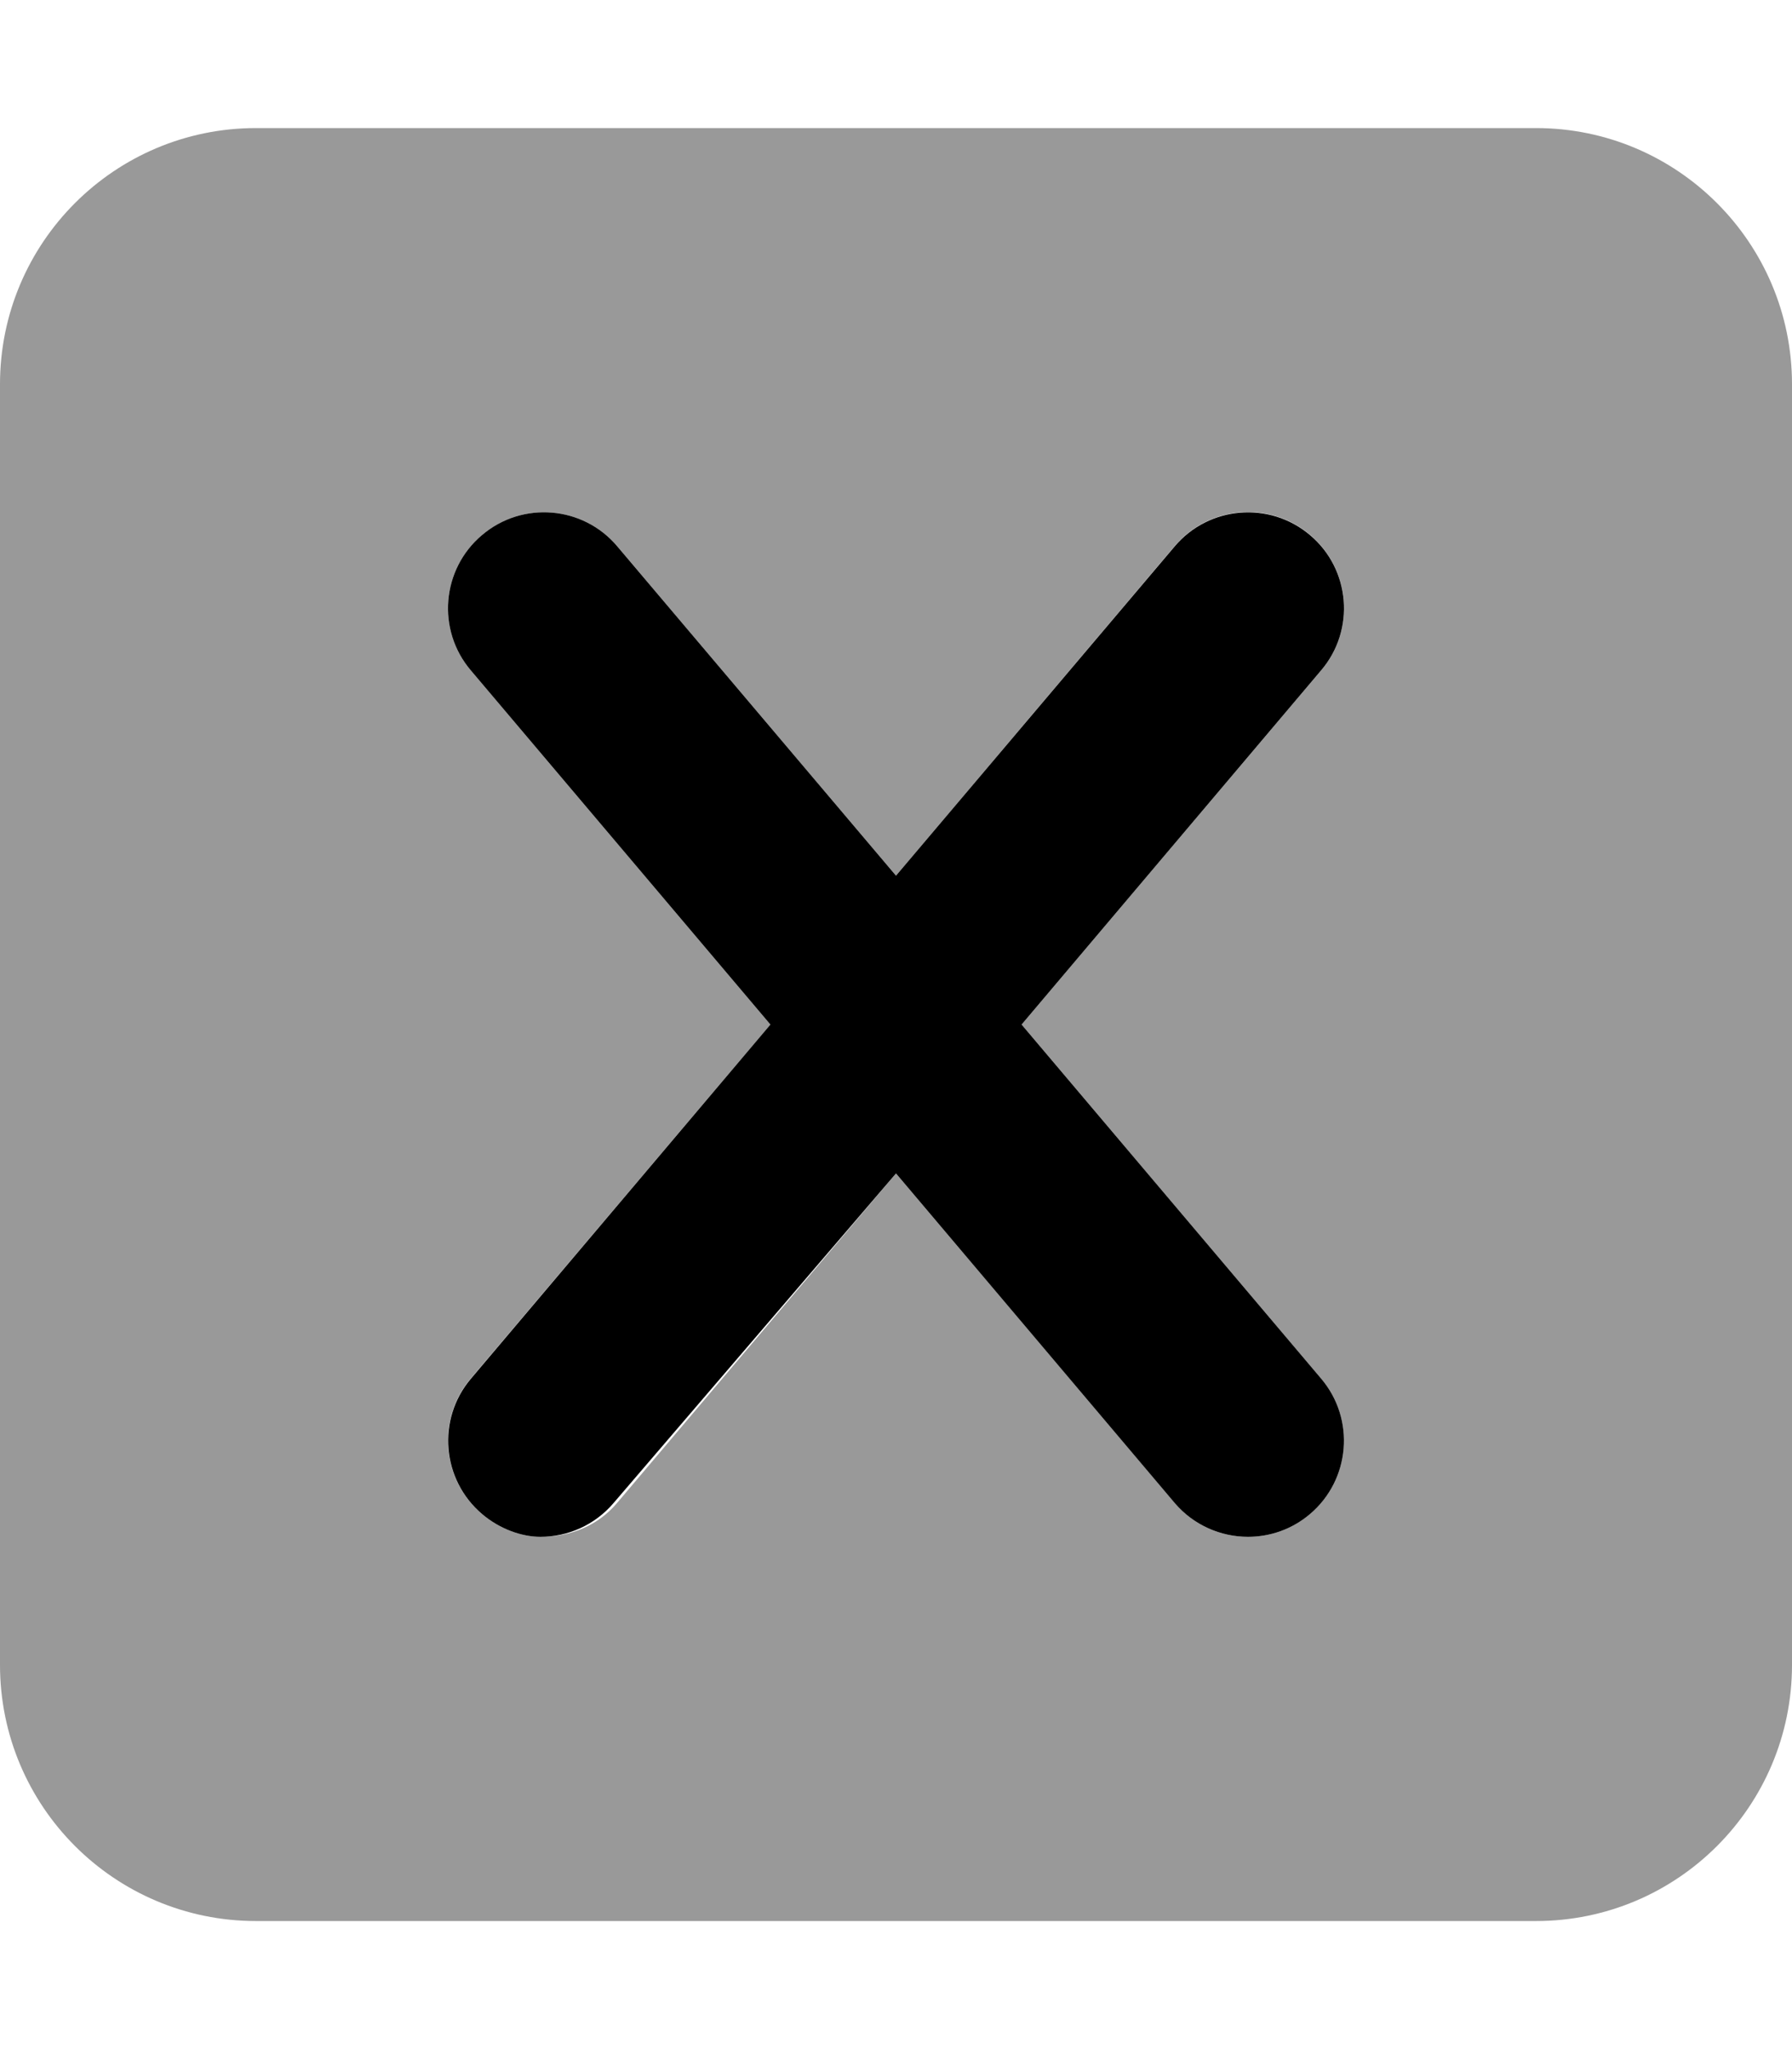
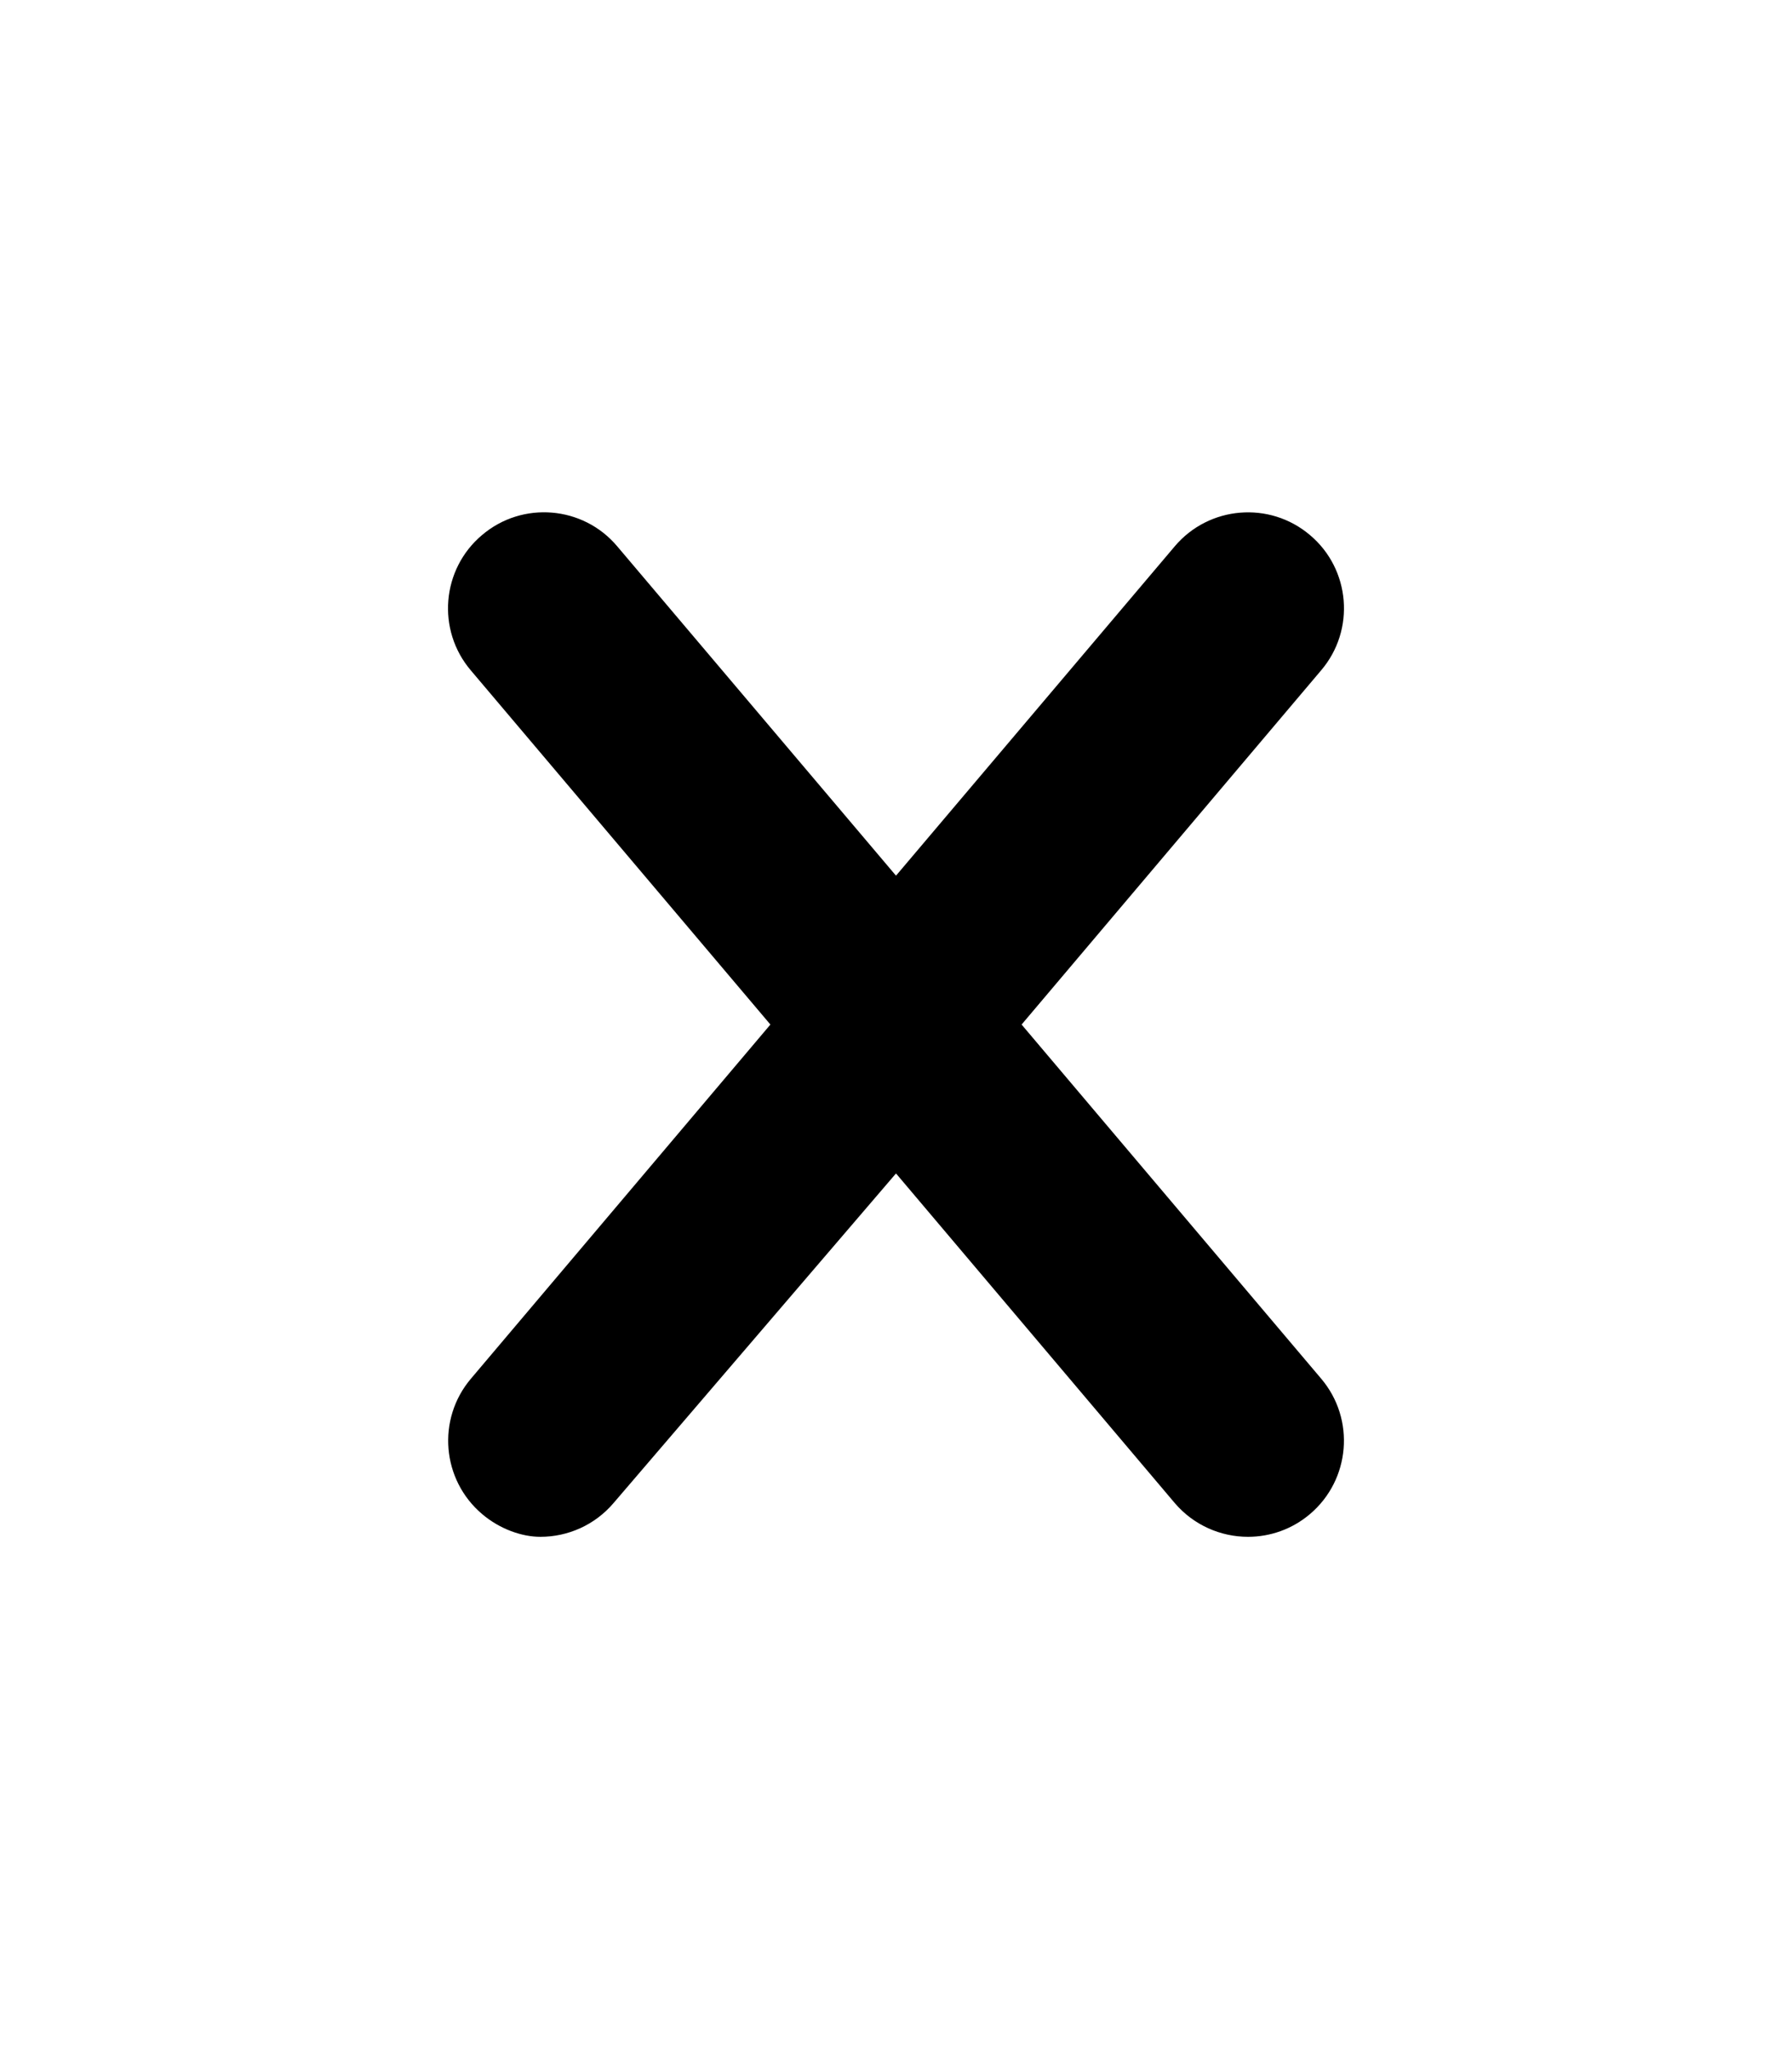
<svg xmlns="http://www.w3.org/2000/svg" viewBox="0 0 448 512">
  <defs>
    <style>.fa-secondary{opacity:.4}</style>
  </defs>
  <path class="fa-primary" d="M327.5 133.7c-10.11-8.578-25.28-7.297-33.83 2.828L224 218.8L154.3 136.5C145.8 126.4 130.6 125.1 120.5 133.7C110.4 142.2 109.1 157.4 117.7 167.5L192.6 256l-74.88 88.5c-8.562 10.11-7.297 25.27 2.828 33.83C125 382.1 130.5 384 135.1 384c6.812 0 13.59-2.891 18.34-8.5L224 293.2l69.67 82.34C298.4 381.1 305.2 384 312 384c5.469 0 10.98-1.859 15.48-5.672c10.12-8.562 11.39-23.72 2.828-33.83L255.4 256l74.88-88.5C338.9 157.4 337.6 142.2 327.5 133.7z" />
-   <path class="fa-secondary" d="M384 32H64C28.65 32 0 60.65 0 96v320c0 35.35 28.65 64 64 64h320c35.35 0 64-28.65 64-64V96C448 60.65 419.3 32 384 32zM330.3 344.5c8.562 10.11 7.297 25.27-2.828 33.83C323 382.1 317.5 384 312 384c-6.812 0-13.59-2.891-18.34-8.5L224 293.2L154.3 375.5C149.6 381.1 142.8 384 135.1 384C130.5 384 125 382.1 120.5 378.3c-10.12-8.562-11.39-23.72-2.828-33.83L192.6 256L117.7 167.5C109.1 157.4 110.4 142.2 120.5 133.7C130.6 125.1 145.8 126.4 154.3 136.5L224 218.8l69.67-82.34c8.547-10.12 23.72-11.41 33.83-2.828c10.12 8.562 11.39 23.72 2.828 33.83L255.4 256L330.3 344.5z" />
</svg>